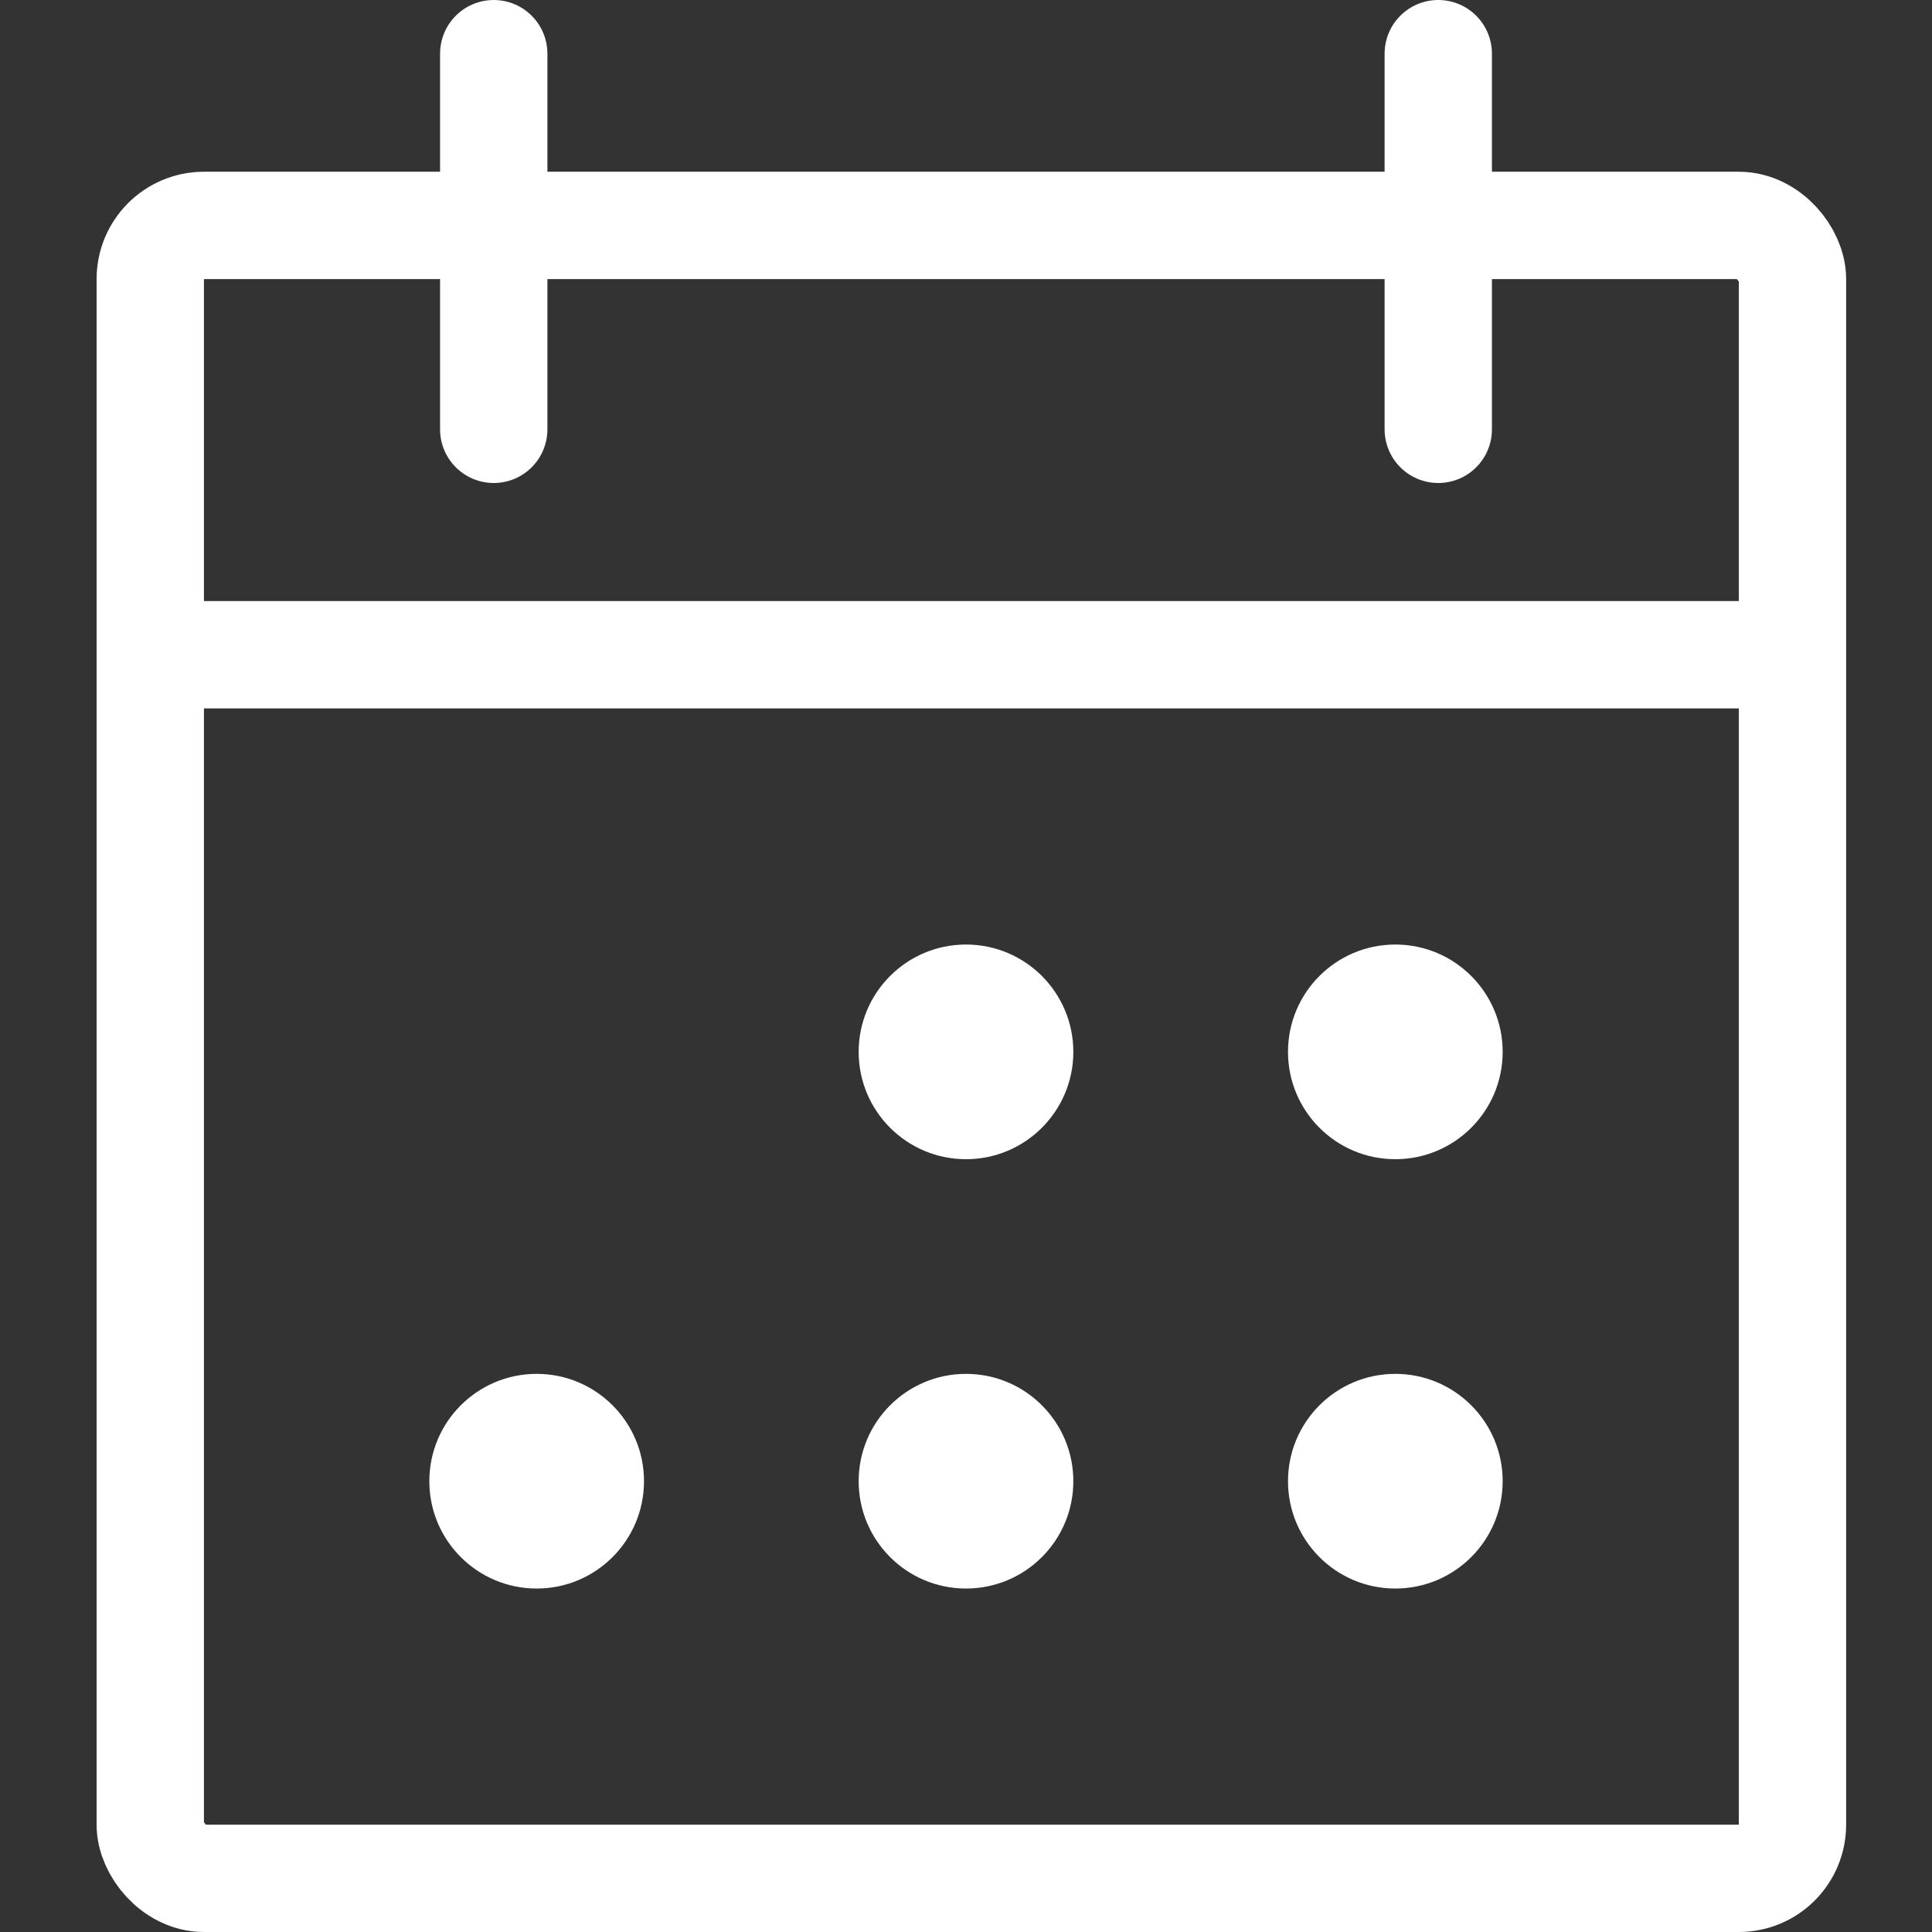
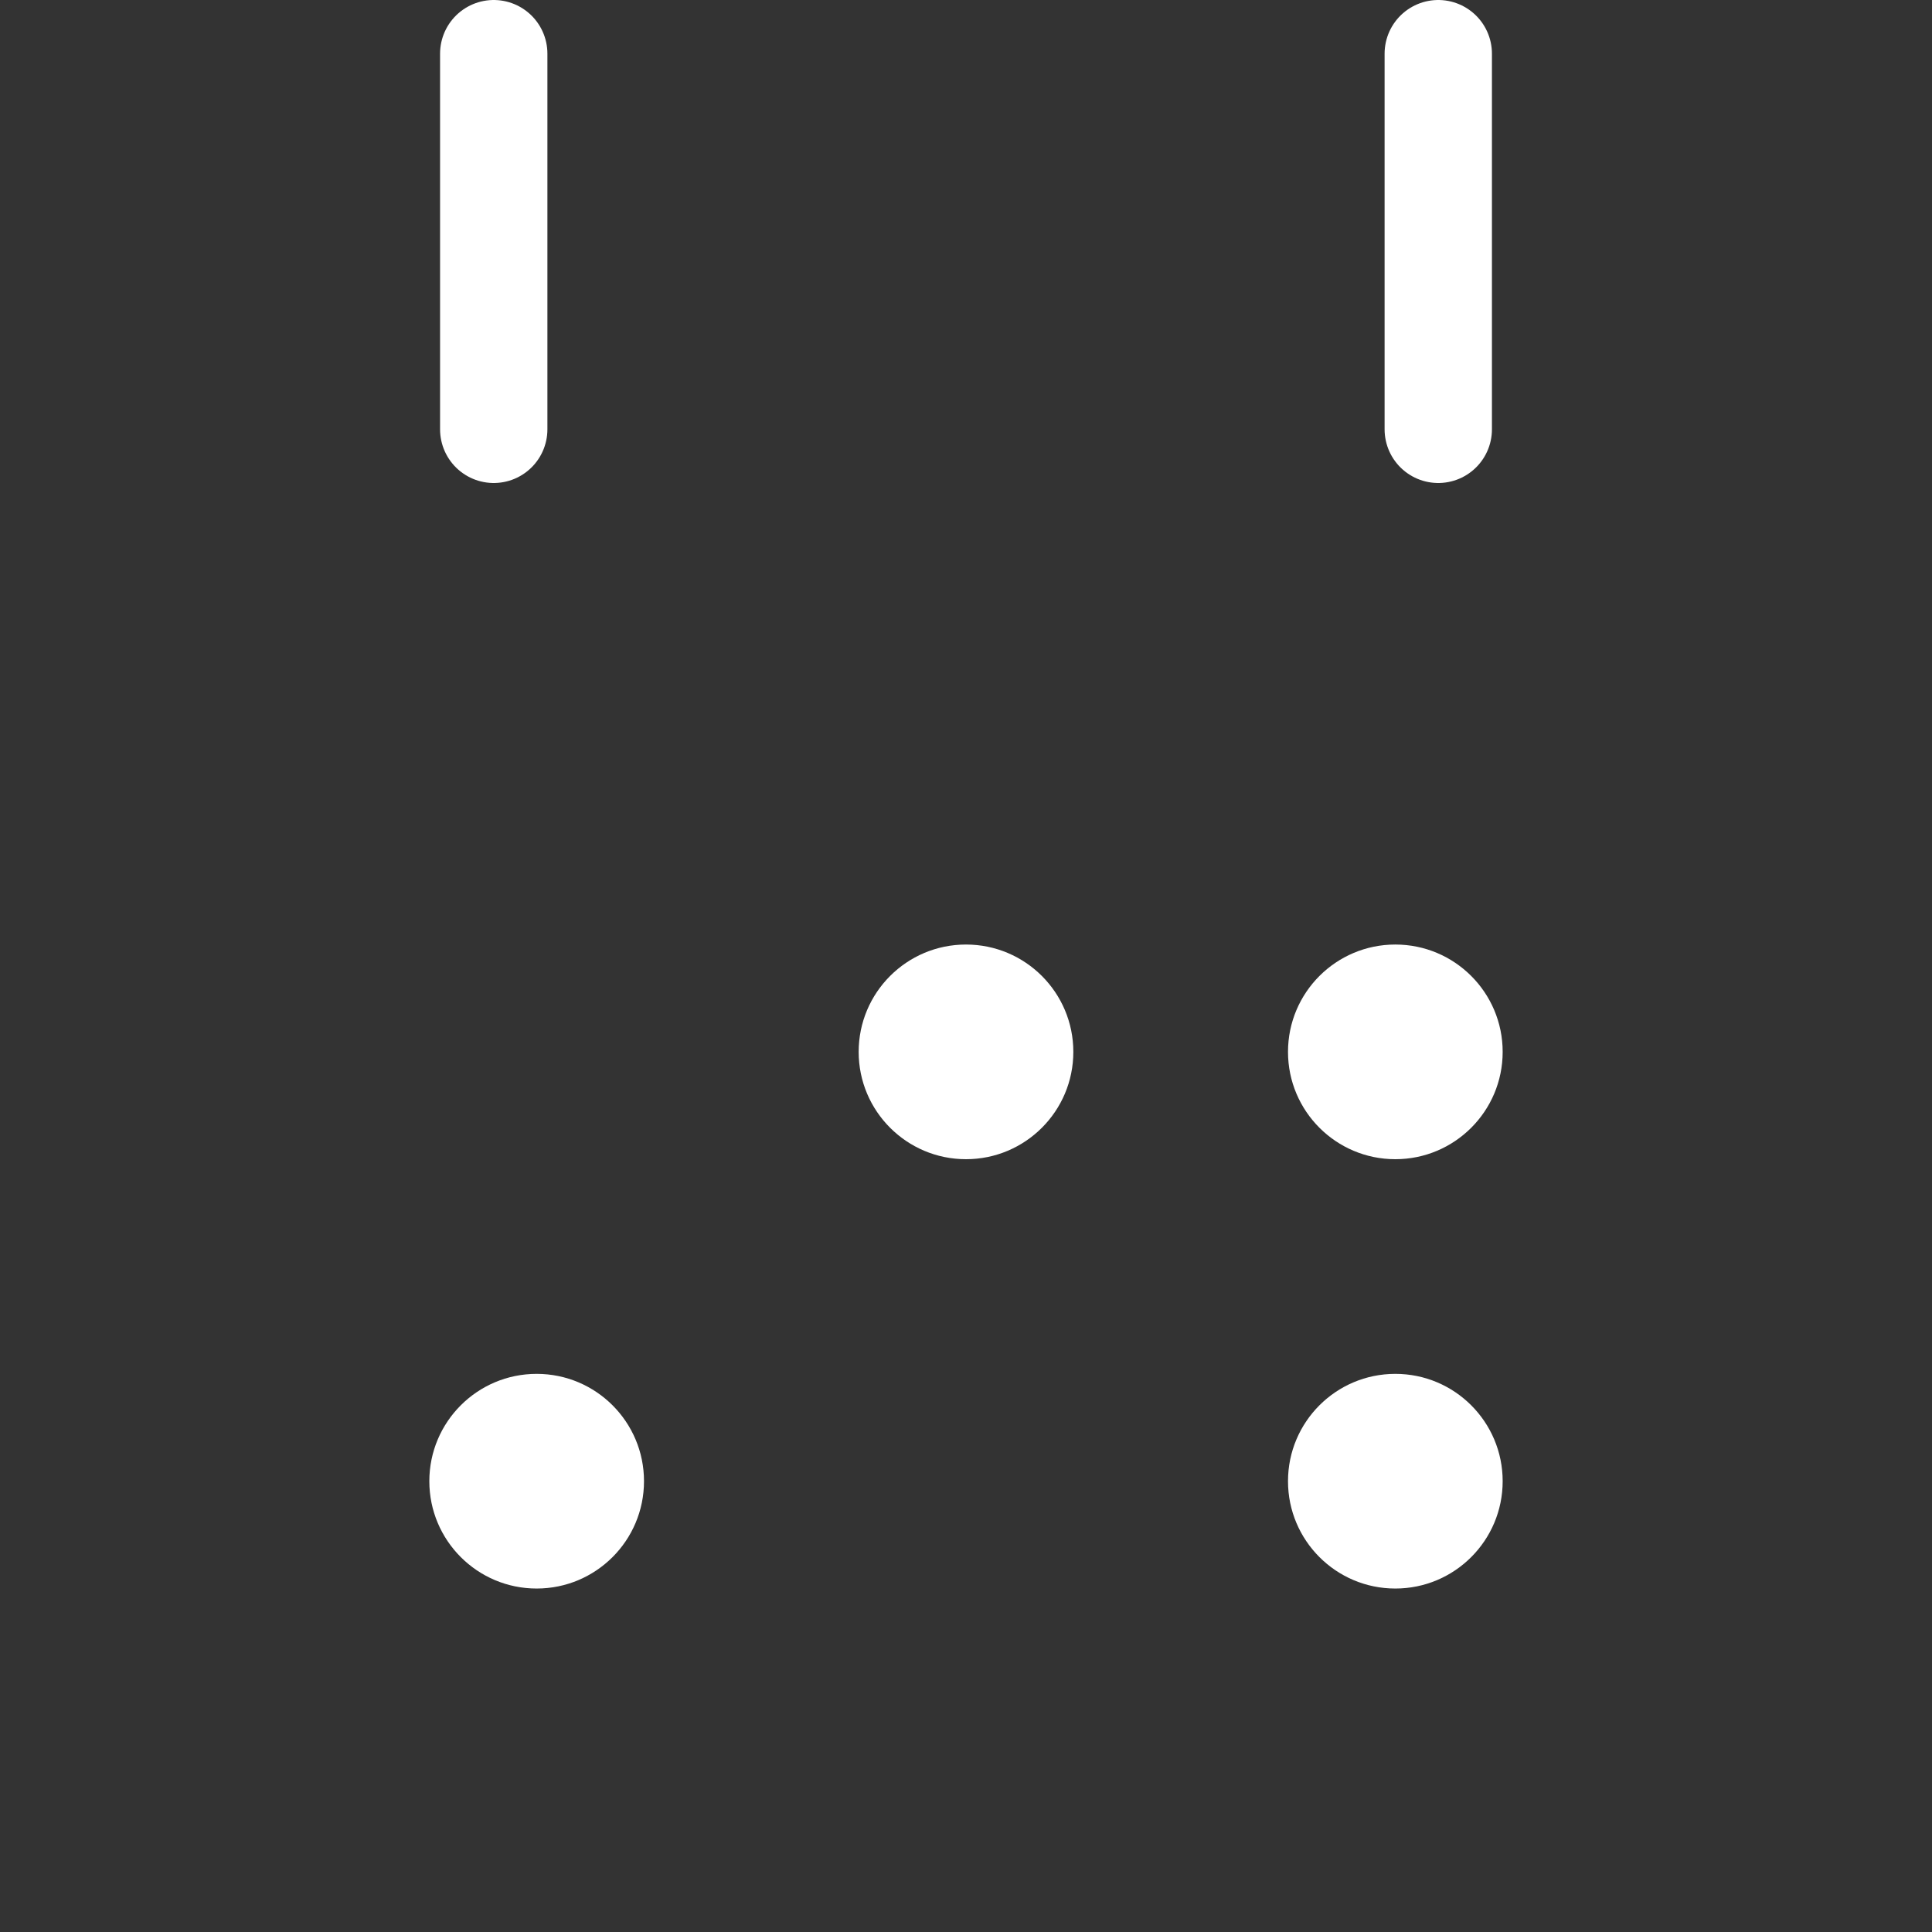
<svg xmlns="http://www.w3.org/2000/svg" id="Layer_1" version="1.1" viewBox="0 0 18 18">
  <rect x="0" y="0" width="18" height="18" fill="#333333" stroke="none" />
  <defs>
    <style>
      .st0, .st1 {
        fill: none;
        stroke: #fff;
        stroke-miterlimit: 10;
      }

      .st2 {
        fill: #fff;
      }

      .st1 {
        stroke-linecap: round;
      }
    </style>
  </defs>
-   <rect class="st0" x="1.4" y="2.1" width="15.3" height="15.4" rx=".5" ry=".5" />
  <g>
    <line class="st1" x1="4.6" y1=".5" x2="4.6" y2="4" />
    <line class="st1" x1="13.4" y1=".5" x2="13.4" y2="4" />
  </g>
-   <line class="st0" x1="1.4" y1="6.1" x2="16.6" y2="6.1" />
  <g>
    <circle class="st2" cx="9" cy="9.8" r="1" />
    <circle class="st2" cx="13" cy="9.8" r="1" />
-     <circle class="st2" cx="9" cy="13.8" r="1" />
    <circle class="st2" cx="13" cy="13.8" r="1" />
    <circle class="st2" cx="5" cy="13.8" r="1" />
  </g>
</svg>